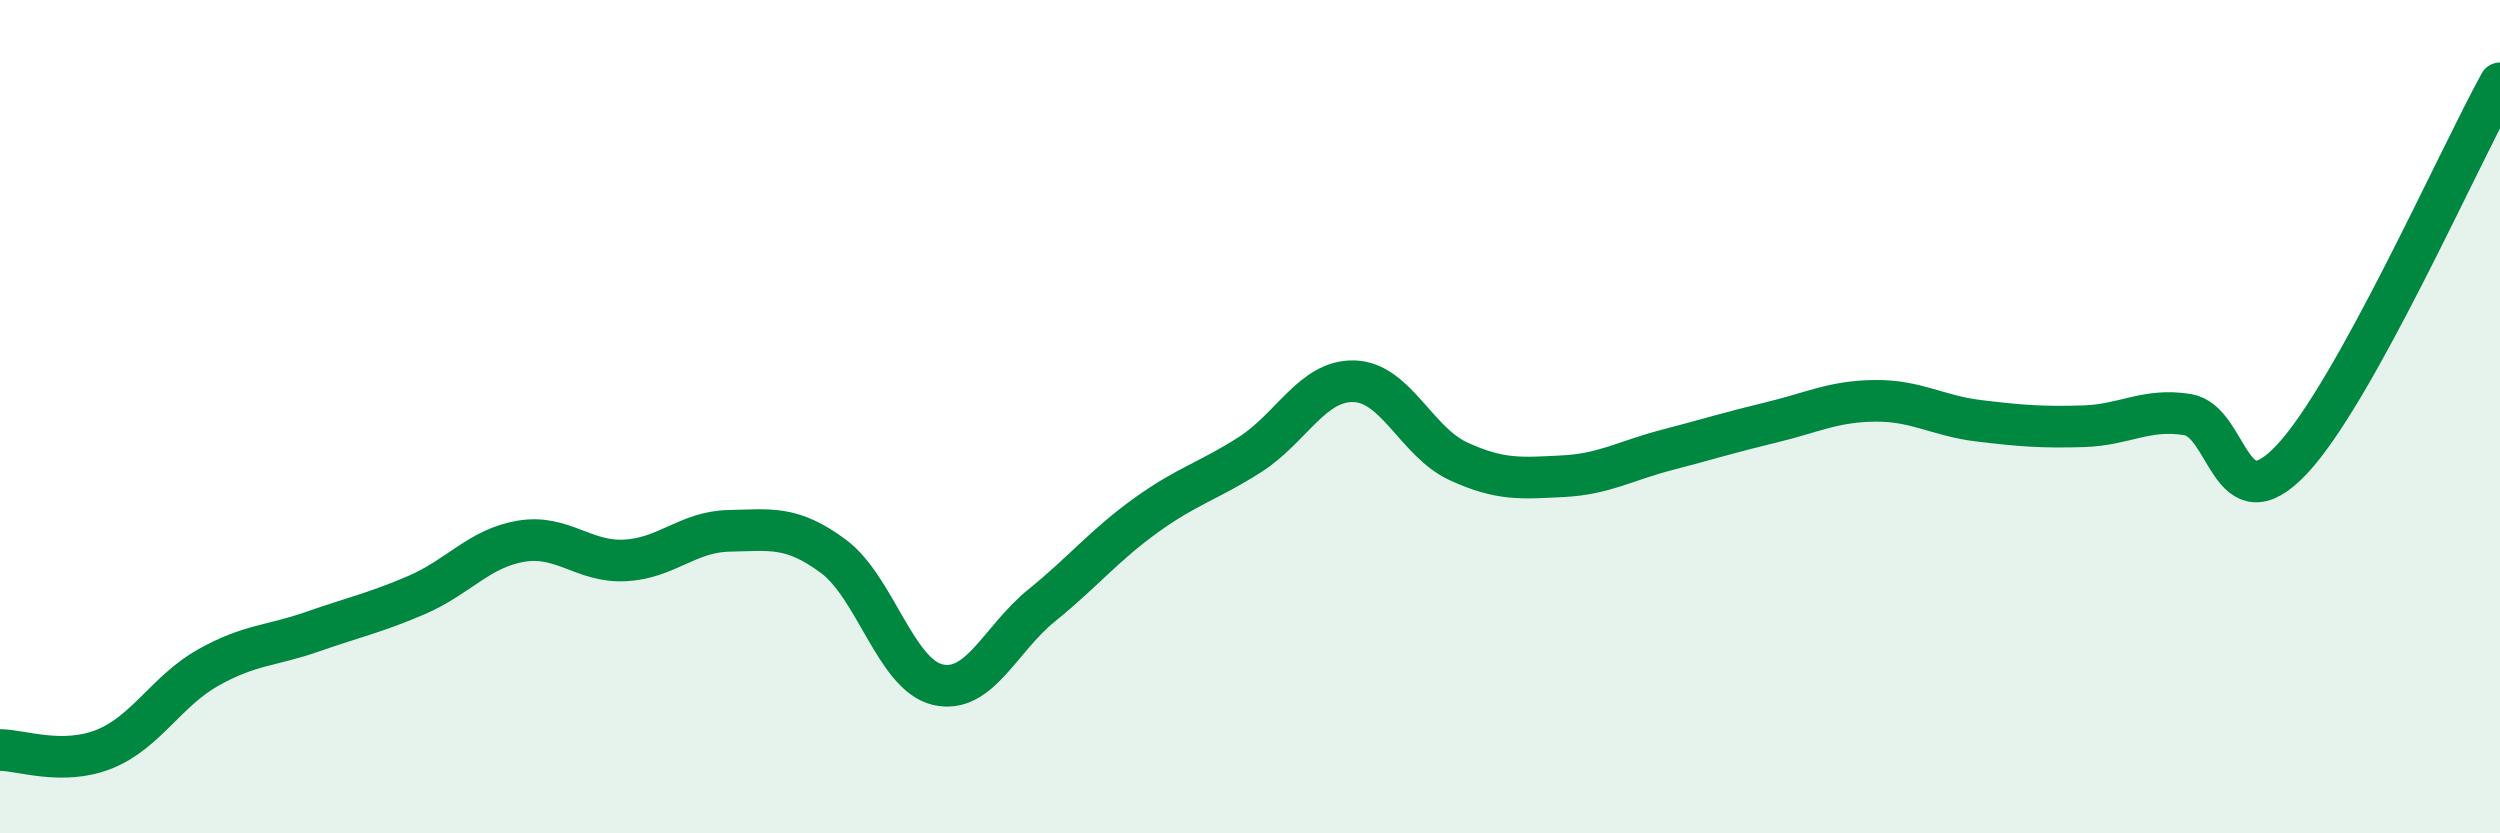
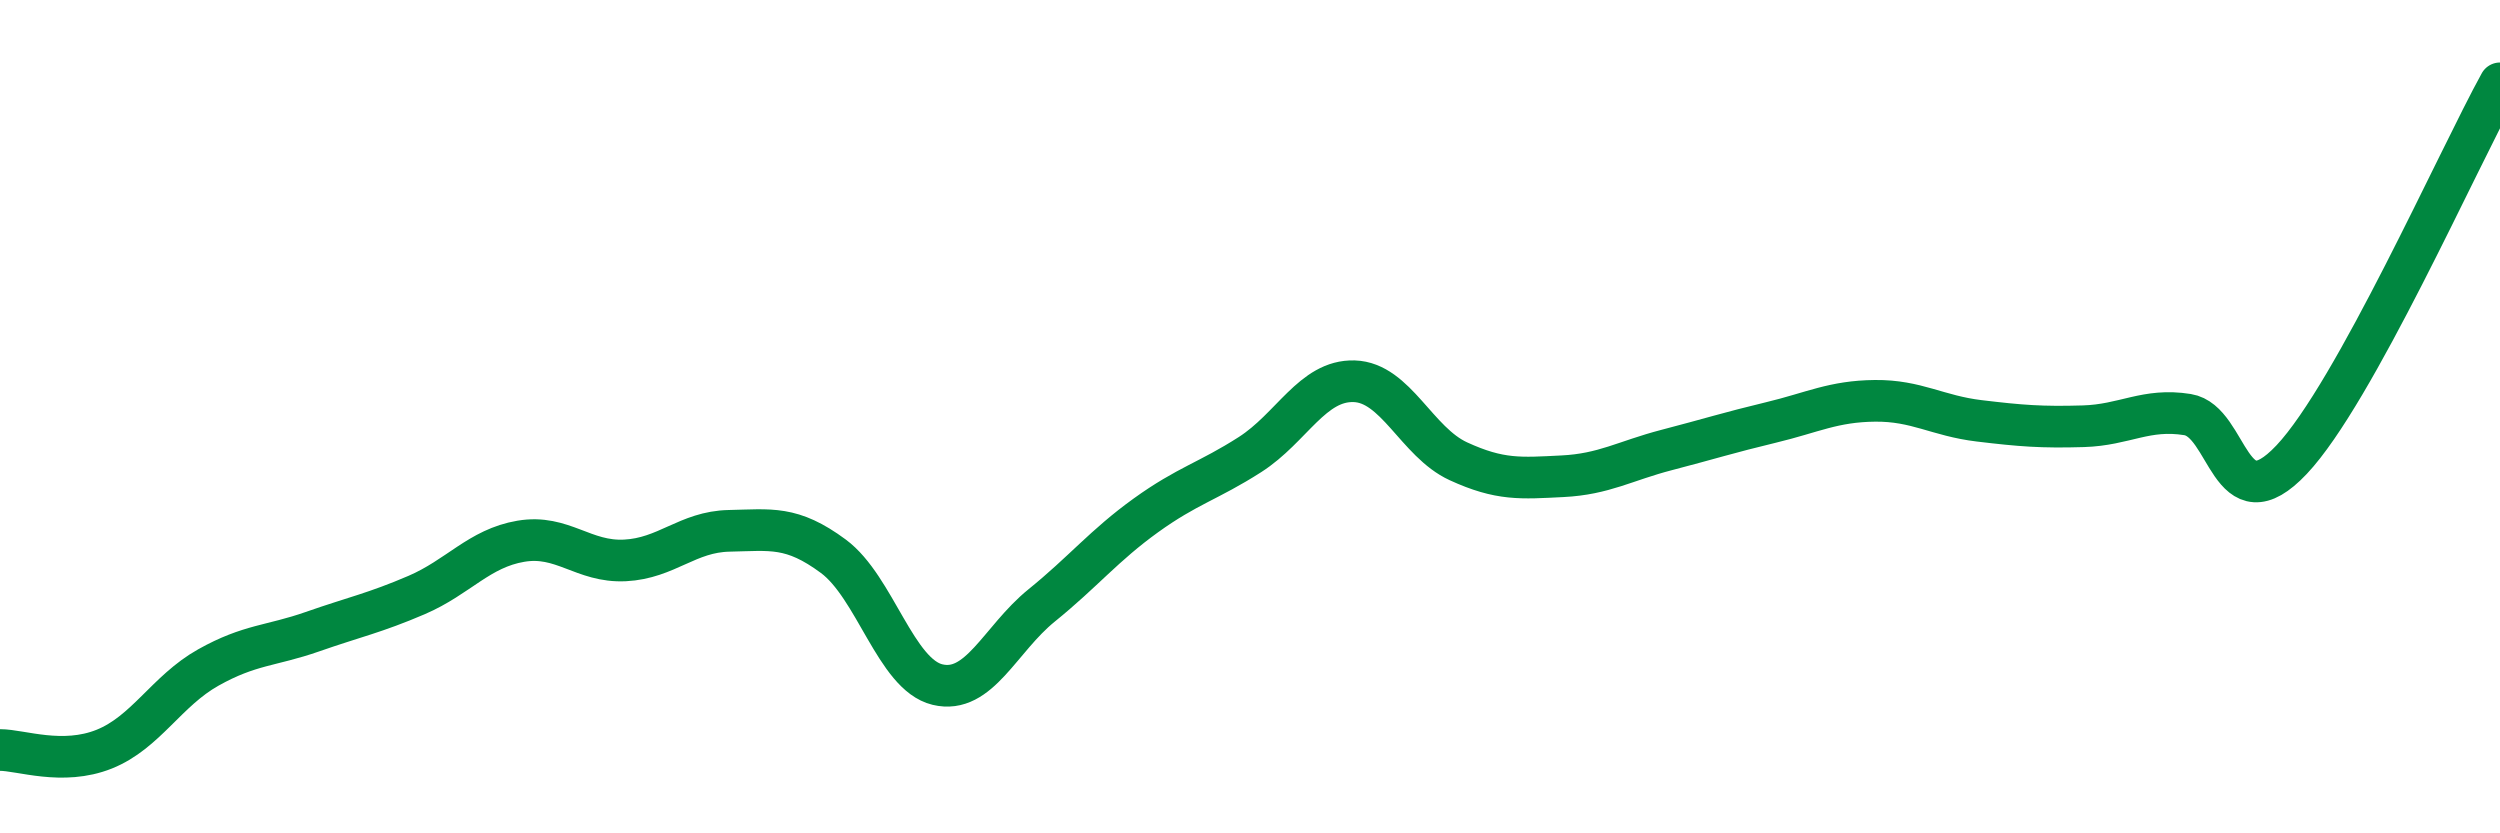
<svg xmlns="http://www.w3.org/2000/svg" width="60" height="20" viewBox="0 0 60 20">
-   <path d="M 0,18 C 0.5,18 1.5,18.38 2.5,17.98 C 3.5,17.58 4,16.58 5,16.02 C 6,15.46 6.5,15.51 7.5,15.16 C 8.5,14.81 9,14.71 10,14.28 C 11,13.85 11.5,13.16 12.5,12.99 C 13.5,12.82 14,13.5 15,13.45 C 16,13.4 16.5,12.76 17.5,12.74 C 18.5,12.72 19,12.61 20,13.35 C 21,14.09 21.5,16.19 22.5,16.43 C 23.5,16.67 24,15.34 25,14.53 C 26,13.72 26.5,13.09 27.5,12.37 C 28.5,11.65 29,11.55 30,10.91 C 31,10.27 31.5,9.12 32.5,9.15 C 33.5,9.18 34,10.61 35,11.07 C 36,11.53 36.5,11.48 37.5,11.43 C 38.5,11.38 39,11.06 40,10.8 C 41,10.54 41.5,10.38 42.5,10.14 C 43.5,9.9 44,9.63 45,9.62 C 46,9.61 46.5,9.98 47.5,10.1 C 48.5,10.22 49,10.26 50,10.23 C 51,10.2 51.5,9.79 52.5,9.95 C 53.5,10.11 53.5,12.62 55,11.03 C 56.5,9.44 59,3.81 60,2L60 20L0 20Z" fill="#008740" opacity="0.1" stroke-linecap="round" stroke-linejoin="round" />
  <path d="M 0,18 C 0.5,18 1.5,18.38 2.5,17.98 C 3.5,17.58 4,16.58 5,16.02 C 6,15.46 6.5,15.51 7.5,15.16 C 8.5,14.81 9,14.71 10,14.28 C 11,13.85 11.5,13.16 12.5,12.99 C 13.5,12.82 14,13.5 15,13.45 C 16,13.4 16.5,12.76 17.5,12.74 C 18.5,12.72 19,12.61 20,13.35 C 21,14.09 21.5,16.19 22.5,16.43 C 23.5,16.67 24,15.34 25,14.53 C 26,13.72 26.5,13.09 27.5,12.37 C 28.5,11.65 29,11.55 30,10.91 C 31,10.27 31.5,9.12 32.5,9.15 C 33.5,9.18 34,10.61 35,11.07 C 36,11.53 36.5,11.48 37.5,11.43 C 38.5,11.38 39,11.06 40,10.8 C 41,10.54 41.5,10.38 42.5,10.14 C 43.5,9.9 44,9.63 45,9.62 C 46,9.61 46.5,9.98 47.5,10.1 C 48.5,10.22 49,10.26 50,10.23 C 51,10.2 51.5,9.79 52.5,9.95 C 53.5,10.11 53.5,12.62 55,11.03 C 56.5,9.44 59,3.81 60,2" stroke="#008740" stroke-width="1" fill="none" stroke-linecap="round" stroke-linejoin="round" />
</svg>